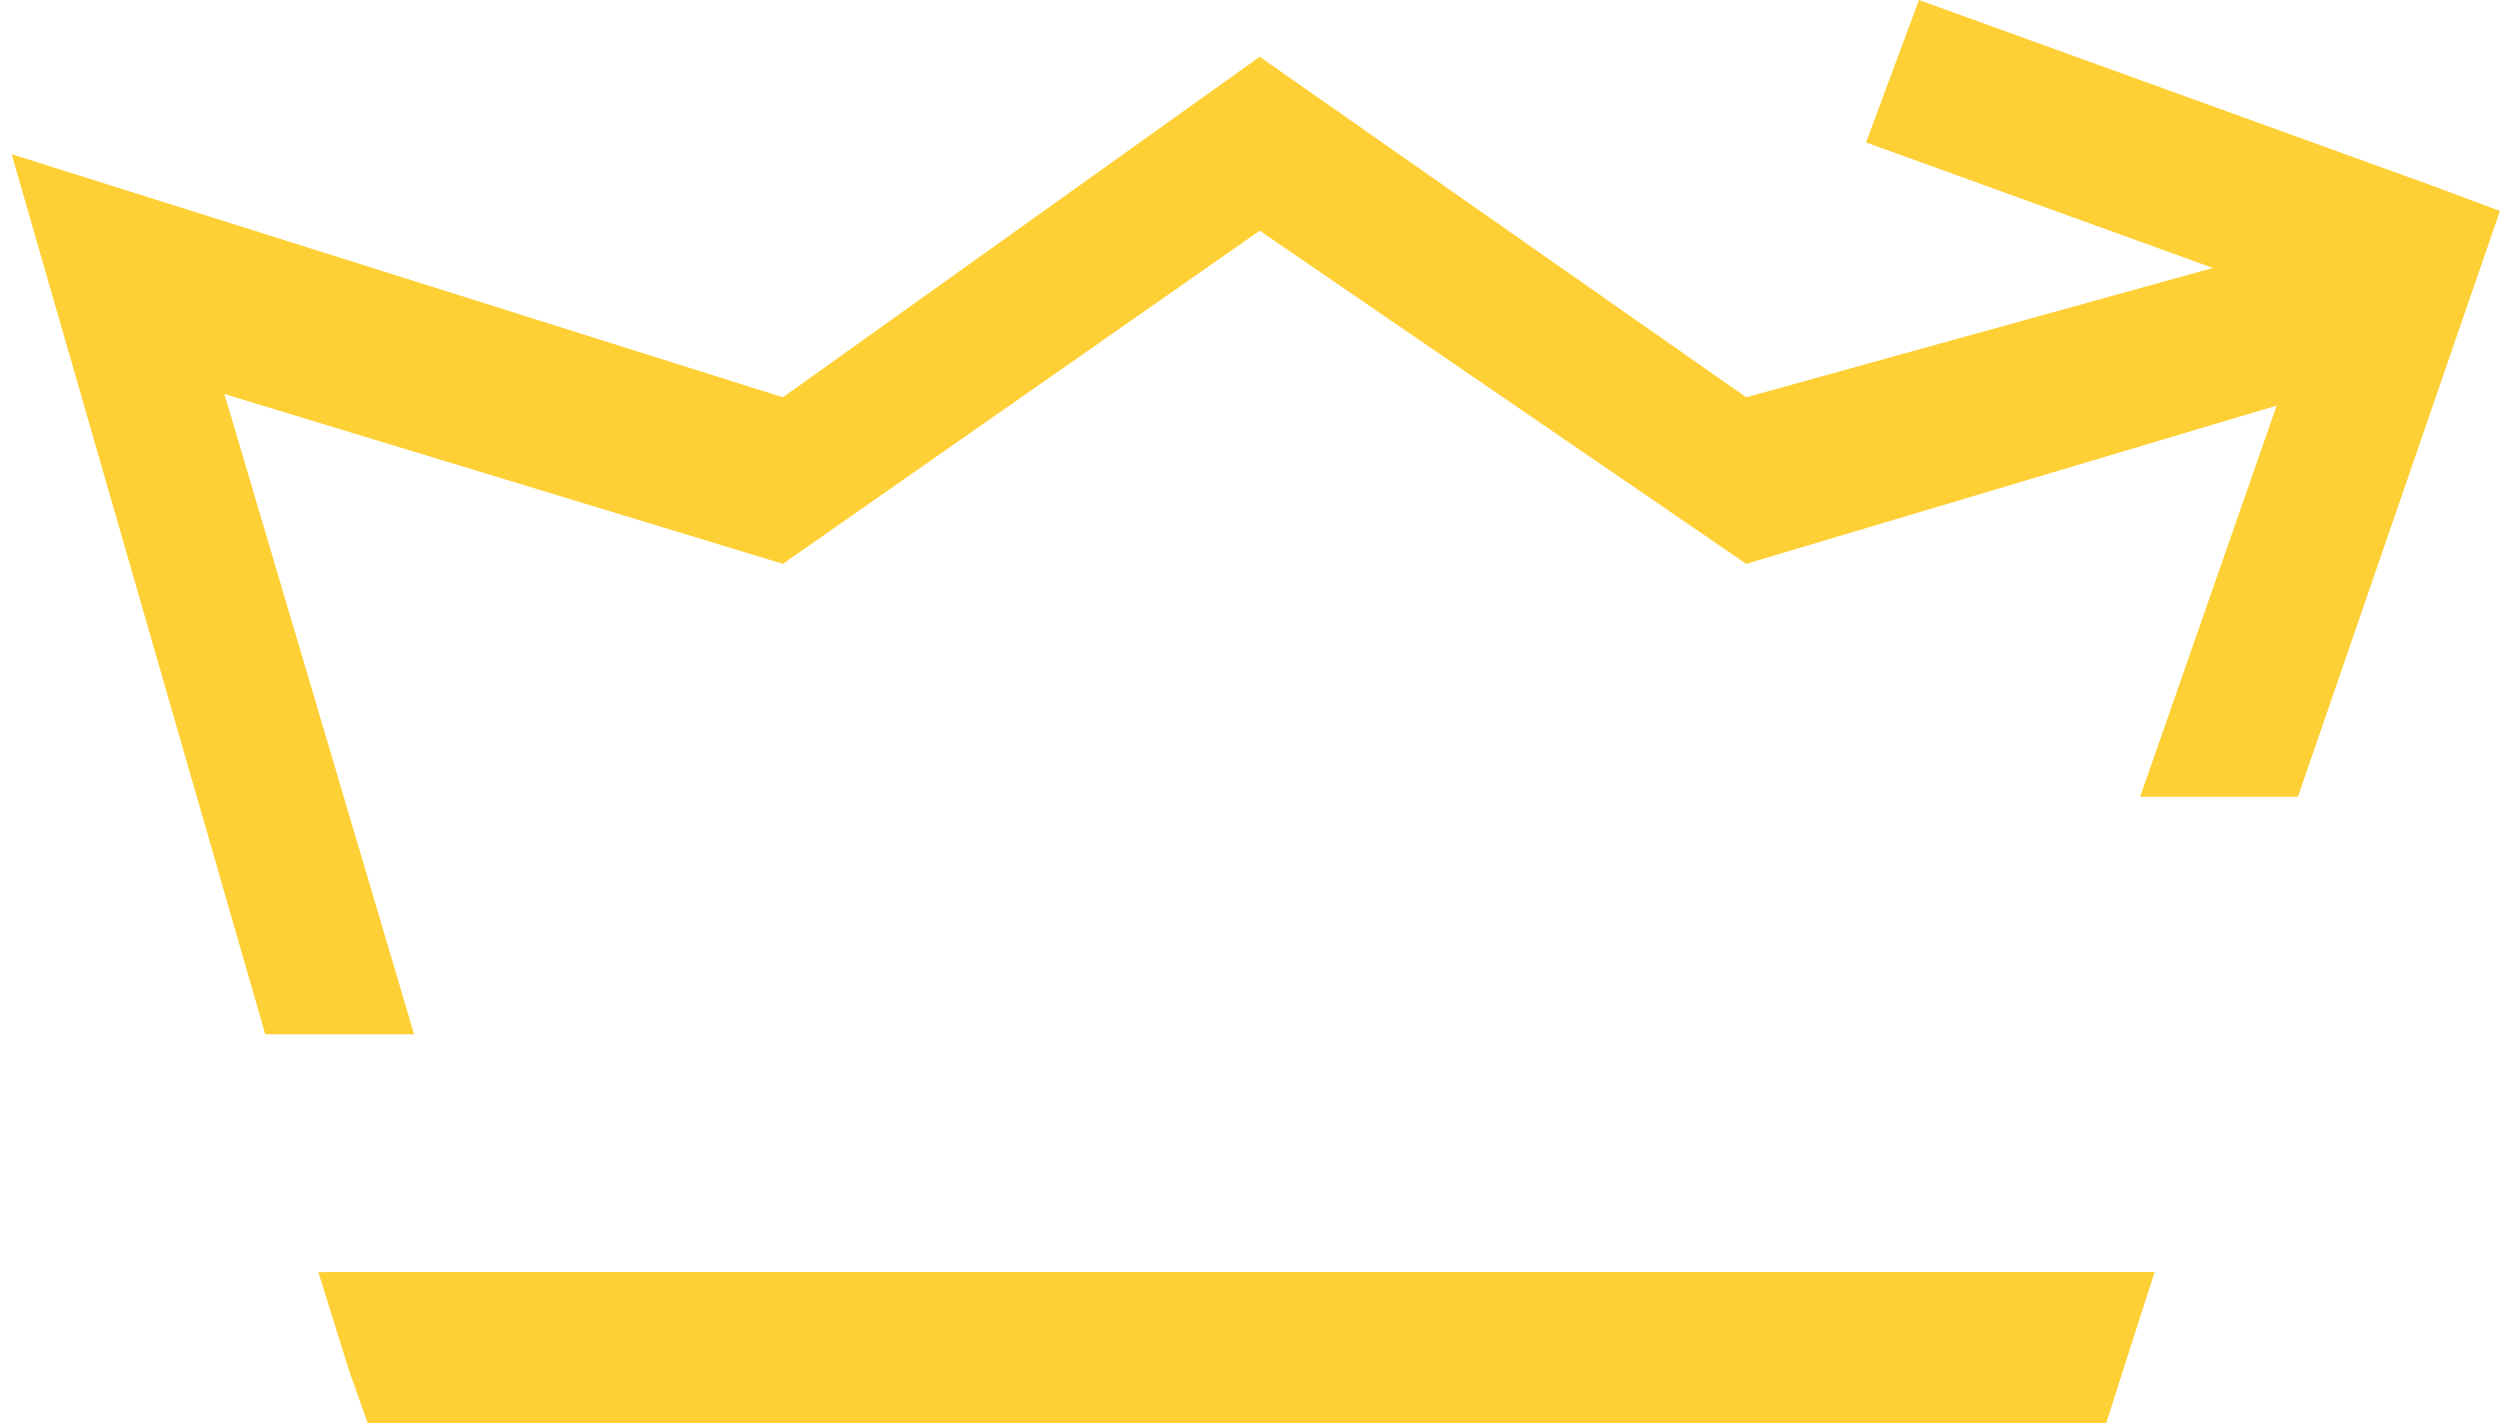
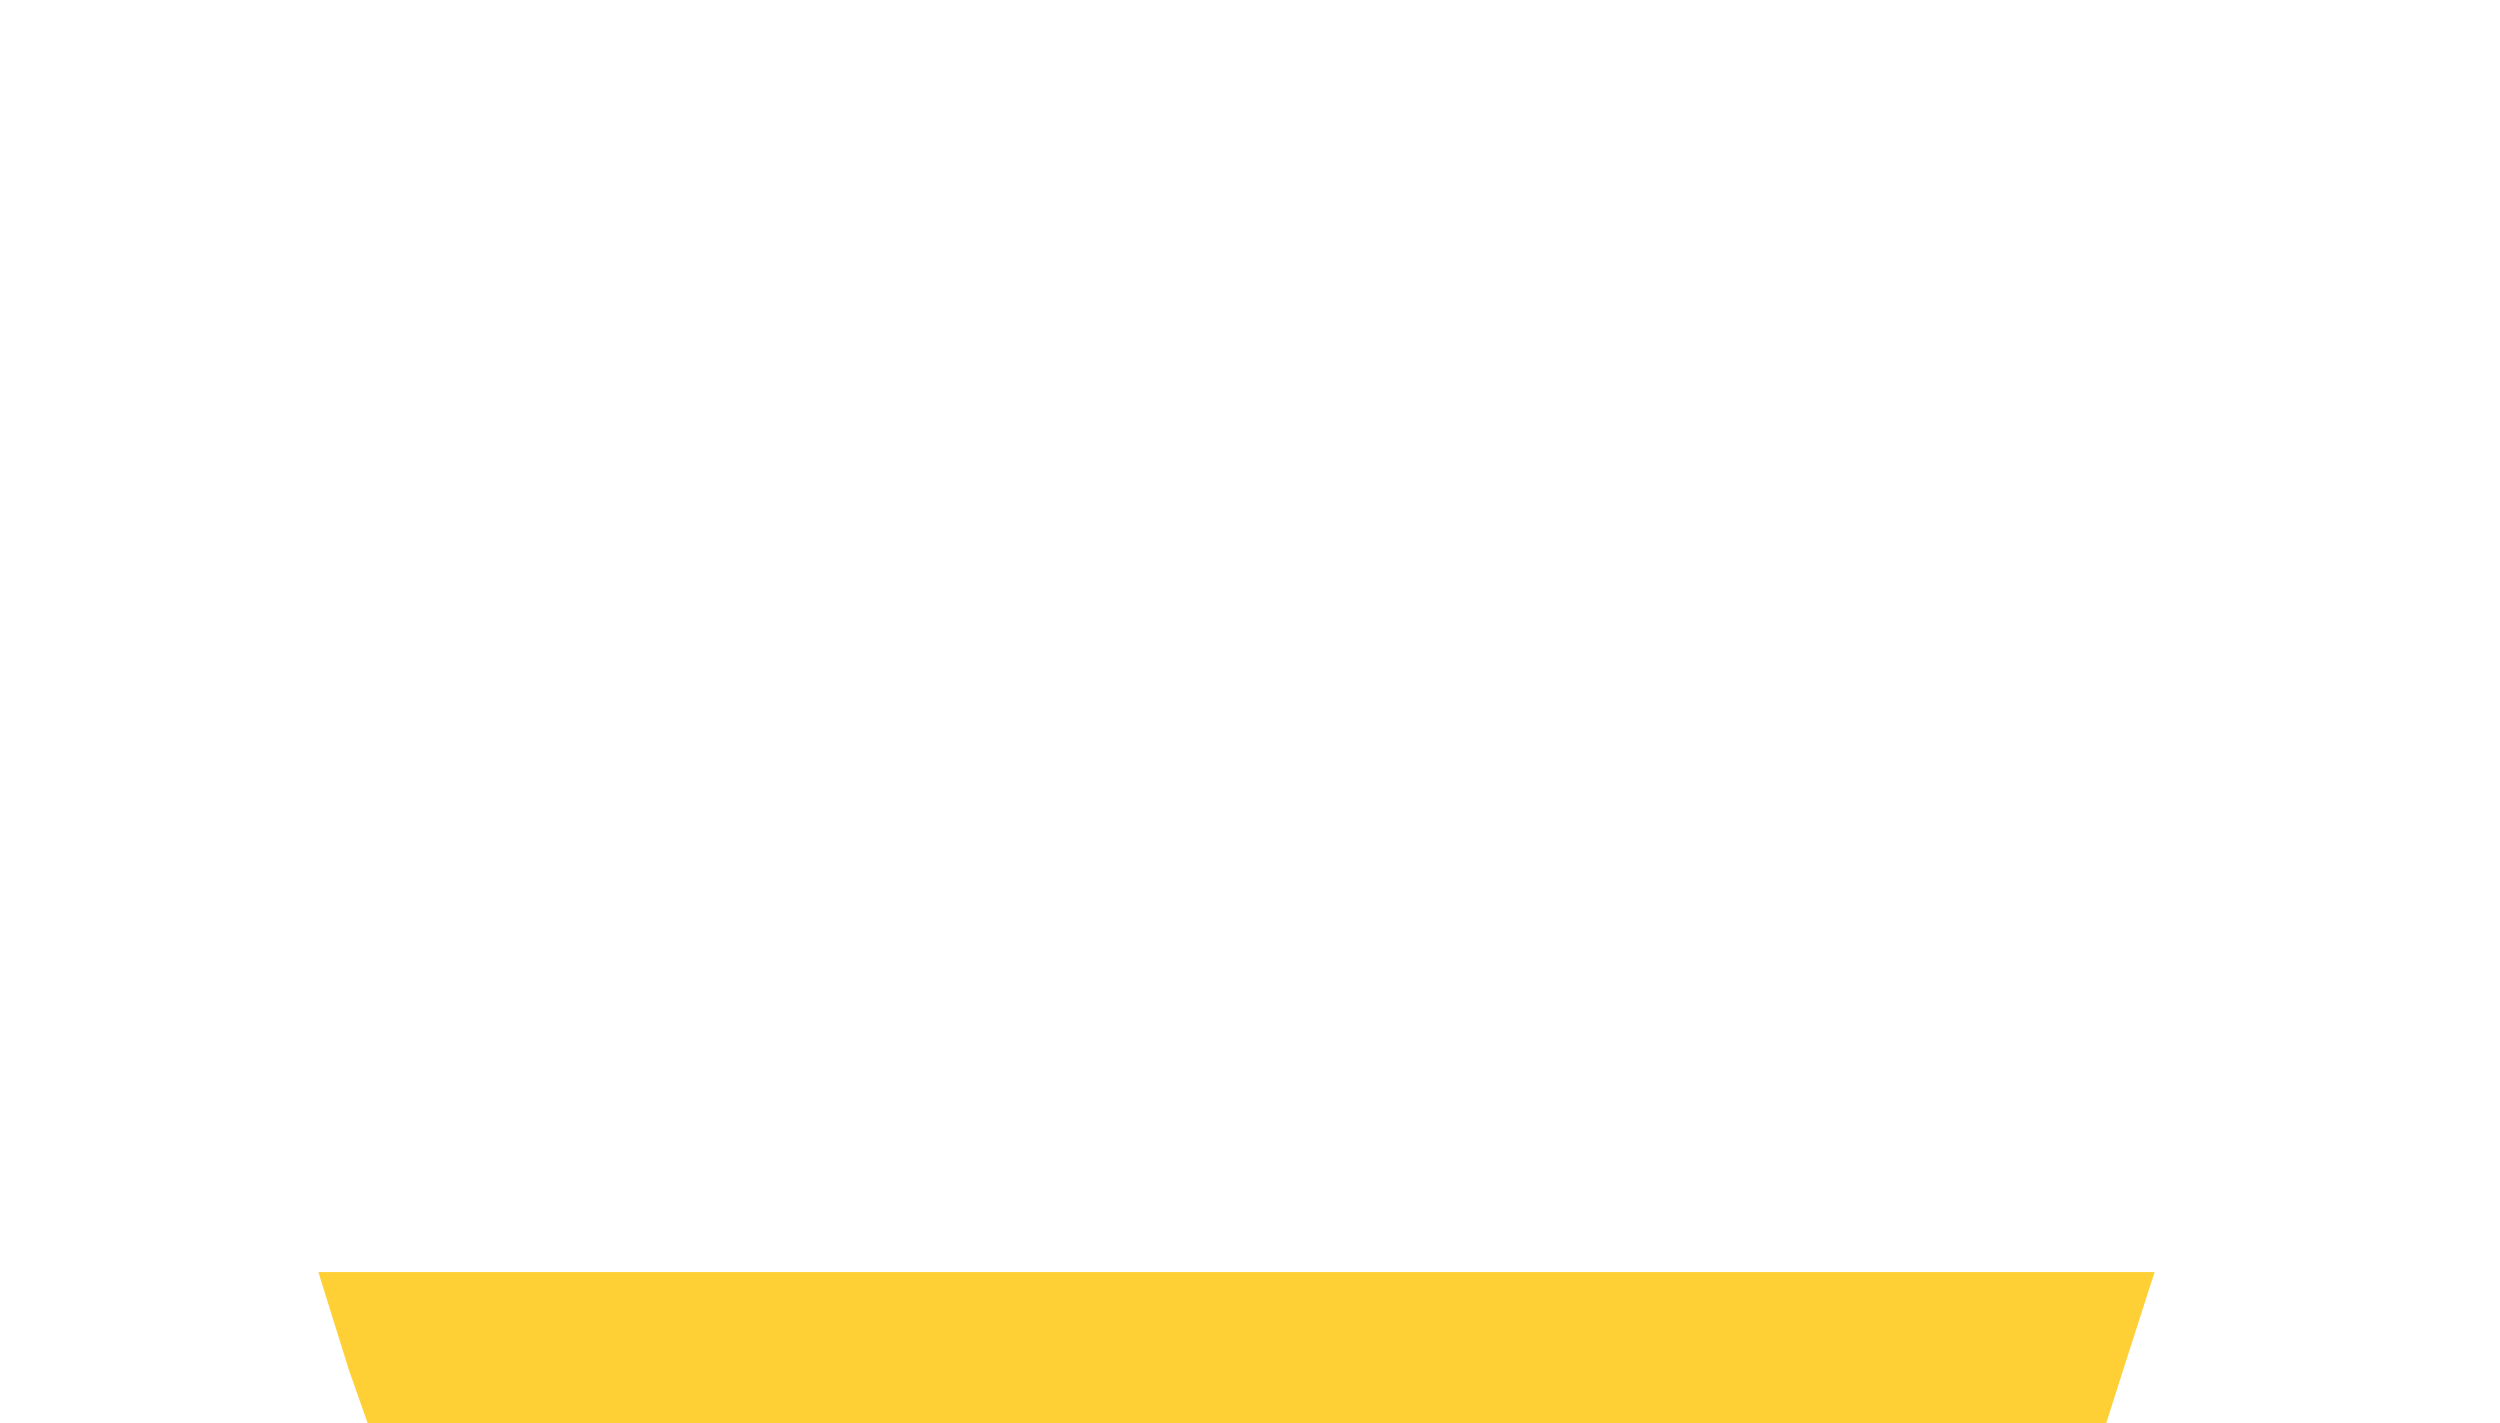
<svg xmlns="http://www.w3.org/2000/svg" width="130" height="74" viewBox="0 0 130 74" fill="none">
-   <path d="M21.534 53.783L11.67 20.49L40.709 29.32L65.505 11.997L90.804 29.32L118.387 21.091L111.288 41.431H119.493L129.997 10.97L126.466 9.652L99.785 0L97.035 7.408L115.07 13.934L90.804 20.659L65.505 2.952L40.709 20.659L0.605 8.018L13.794 53.783H21.534Z" fill="#FFD035" />
  <path d="M18.135 71.214L19.116 74H109.526L110.412 71.214L112.04 66.147H16.554L18.135 71.214Z" fill="#FFD035" />
</svg>